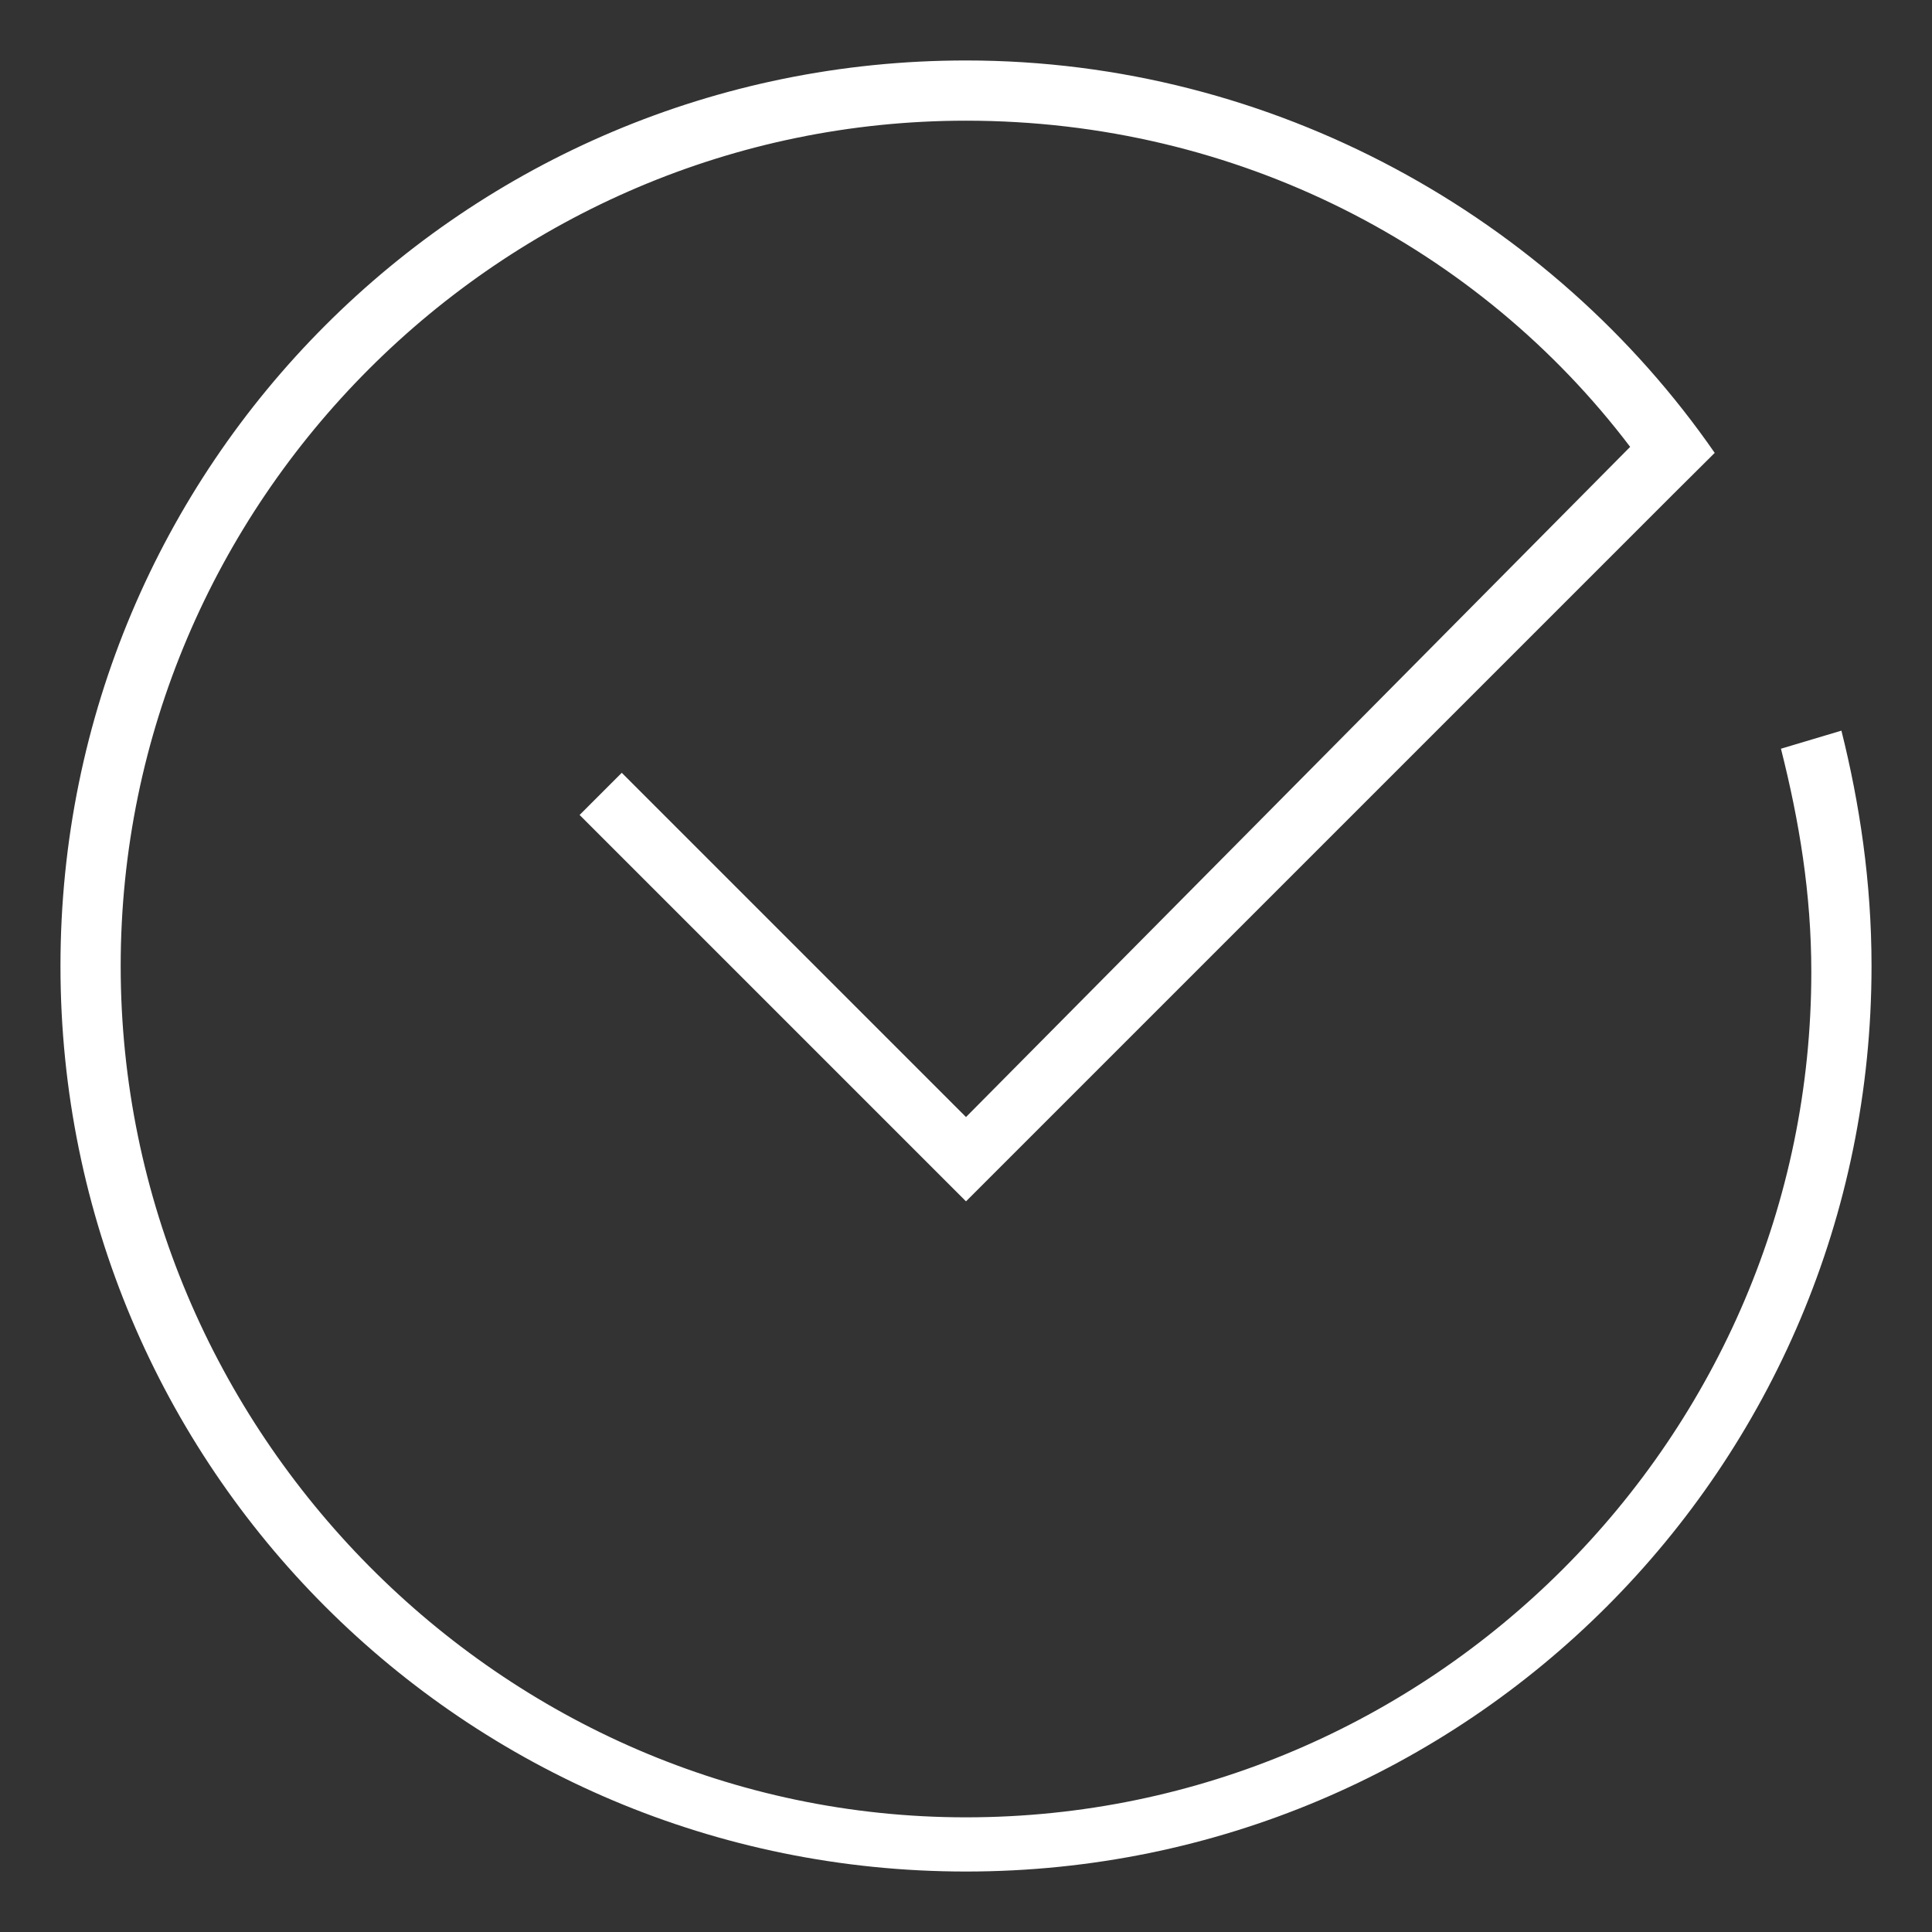
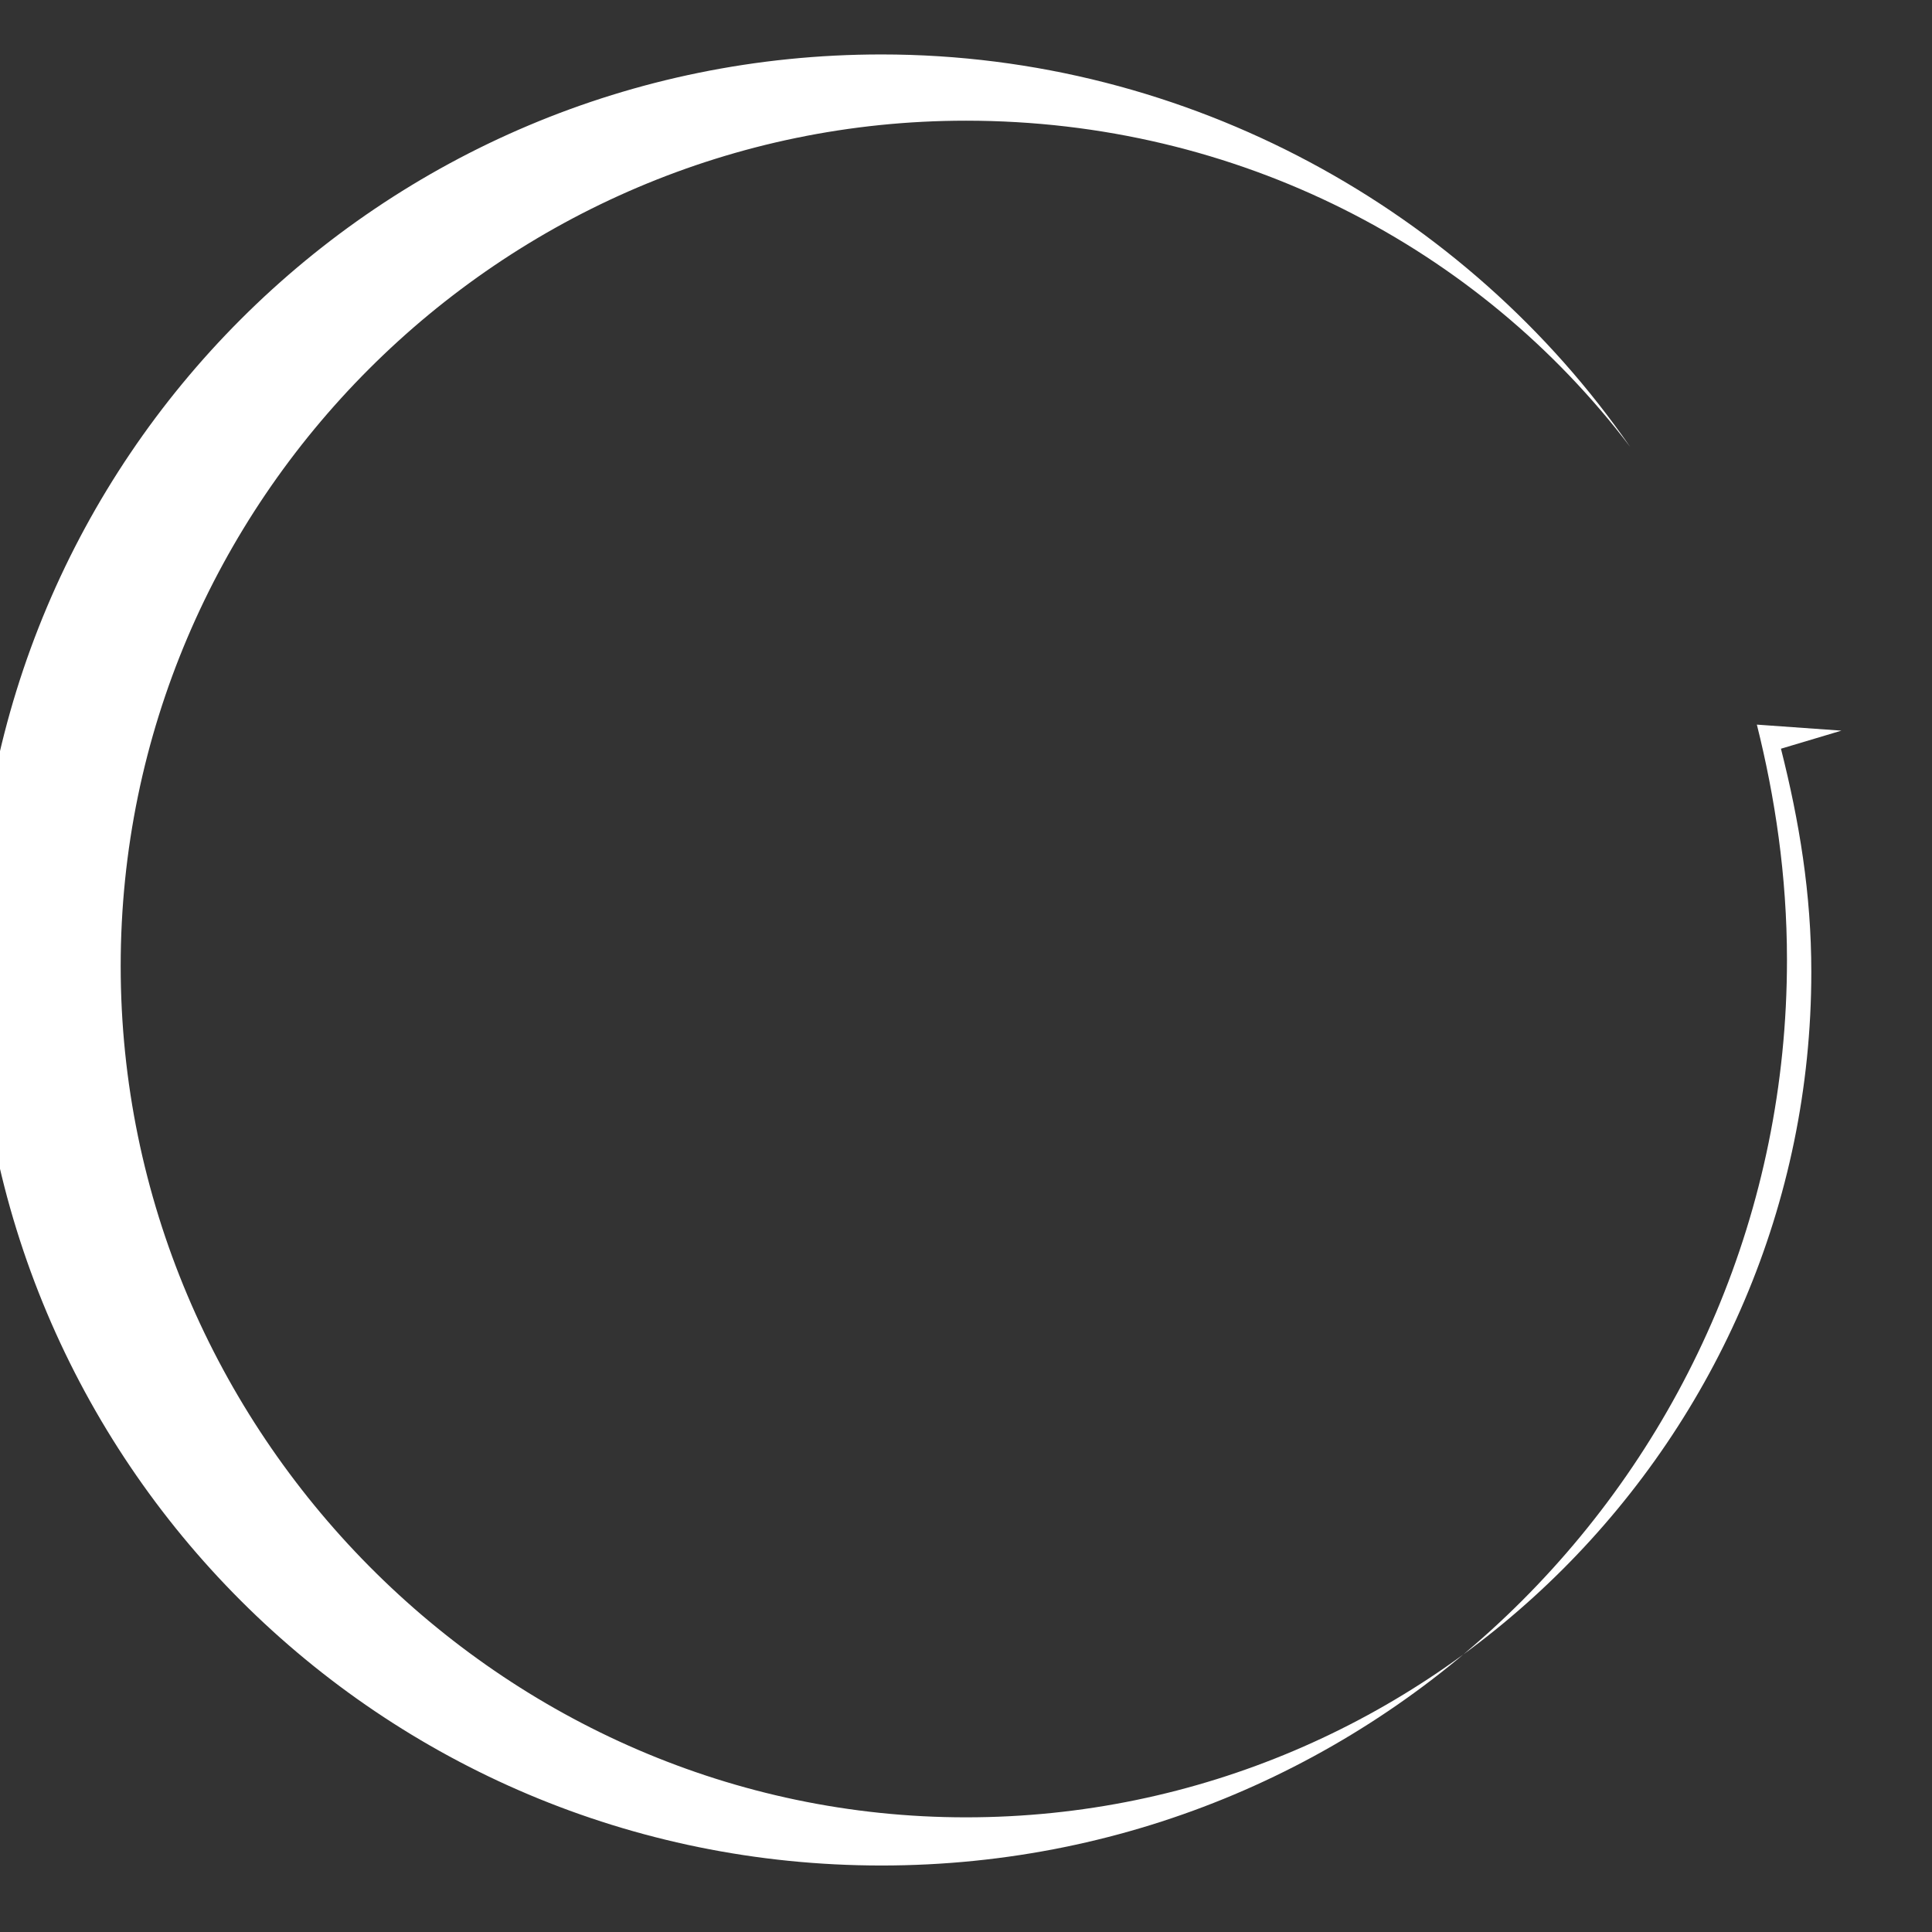
<svg xmlns="http://www.w3.org/2000/svg" version="1.2" viewBox="0 0 77 77" width="77" height="77">
  <rect x="0" y="0" width="77" height="77" fill="#333333" stroke="none" />
  <style>
		.s0 { fill: #ffffff } 
	</style>
  <g>
-     <path class="s0" d="m73.39 29.12l-2.41 0.72c0.73 2.89 1.21 5.77 1.21 8.9 0 18.53-15.16 33.69-33.69 33.69-18.53 0-33.69-15.4-33.69-33.93 0-18.53 15.16-33.69 33.69-33.69 10.83 0 20.45 5.06 26.47 13l-26.47 26.71-13.72-13.72-1.68 1.68 13.72 13.72 1.68 1.68 1.68-1.68 26.47-26.47 1.69-1.68c-6.5-9.39-17.57-15.64-29.84-15.64-19.97 0-36.09 16.12-36.09 36.09 0 19.97 16.12 36.09 36.09 36.09 19.97 0 36.09-16.12 36.09-36.09 0-3.37-0.48-6.5-1.2-9.38z" />
+     <path class="s0" d="m73.39 29.12l-2.41 0.72c0.73 2.89 1.21 5.77 1.21 8.9 0 18.53-15.16 33.69-33.69 33.69-18.53 0-33.69-15.4-33.69-33.93 0-18.53 15.16-33.69 33.69-33.69 10.83 0 20.45 5.06 26.47 13c-6.5-9.39-17.57-15.64-29.84-15.64-19.97 0-36.09 16.12-36.09 36.09 0 19.97 16.12 36.09 36.09 36.09 19.97 0 36.09-16.12 36.09-36.09 0-3.37-0.48-6.5-1.2-9.38z" />
  </g>
</svg>